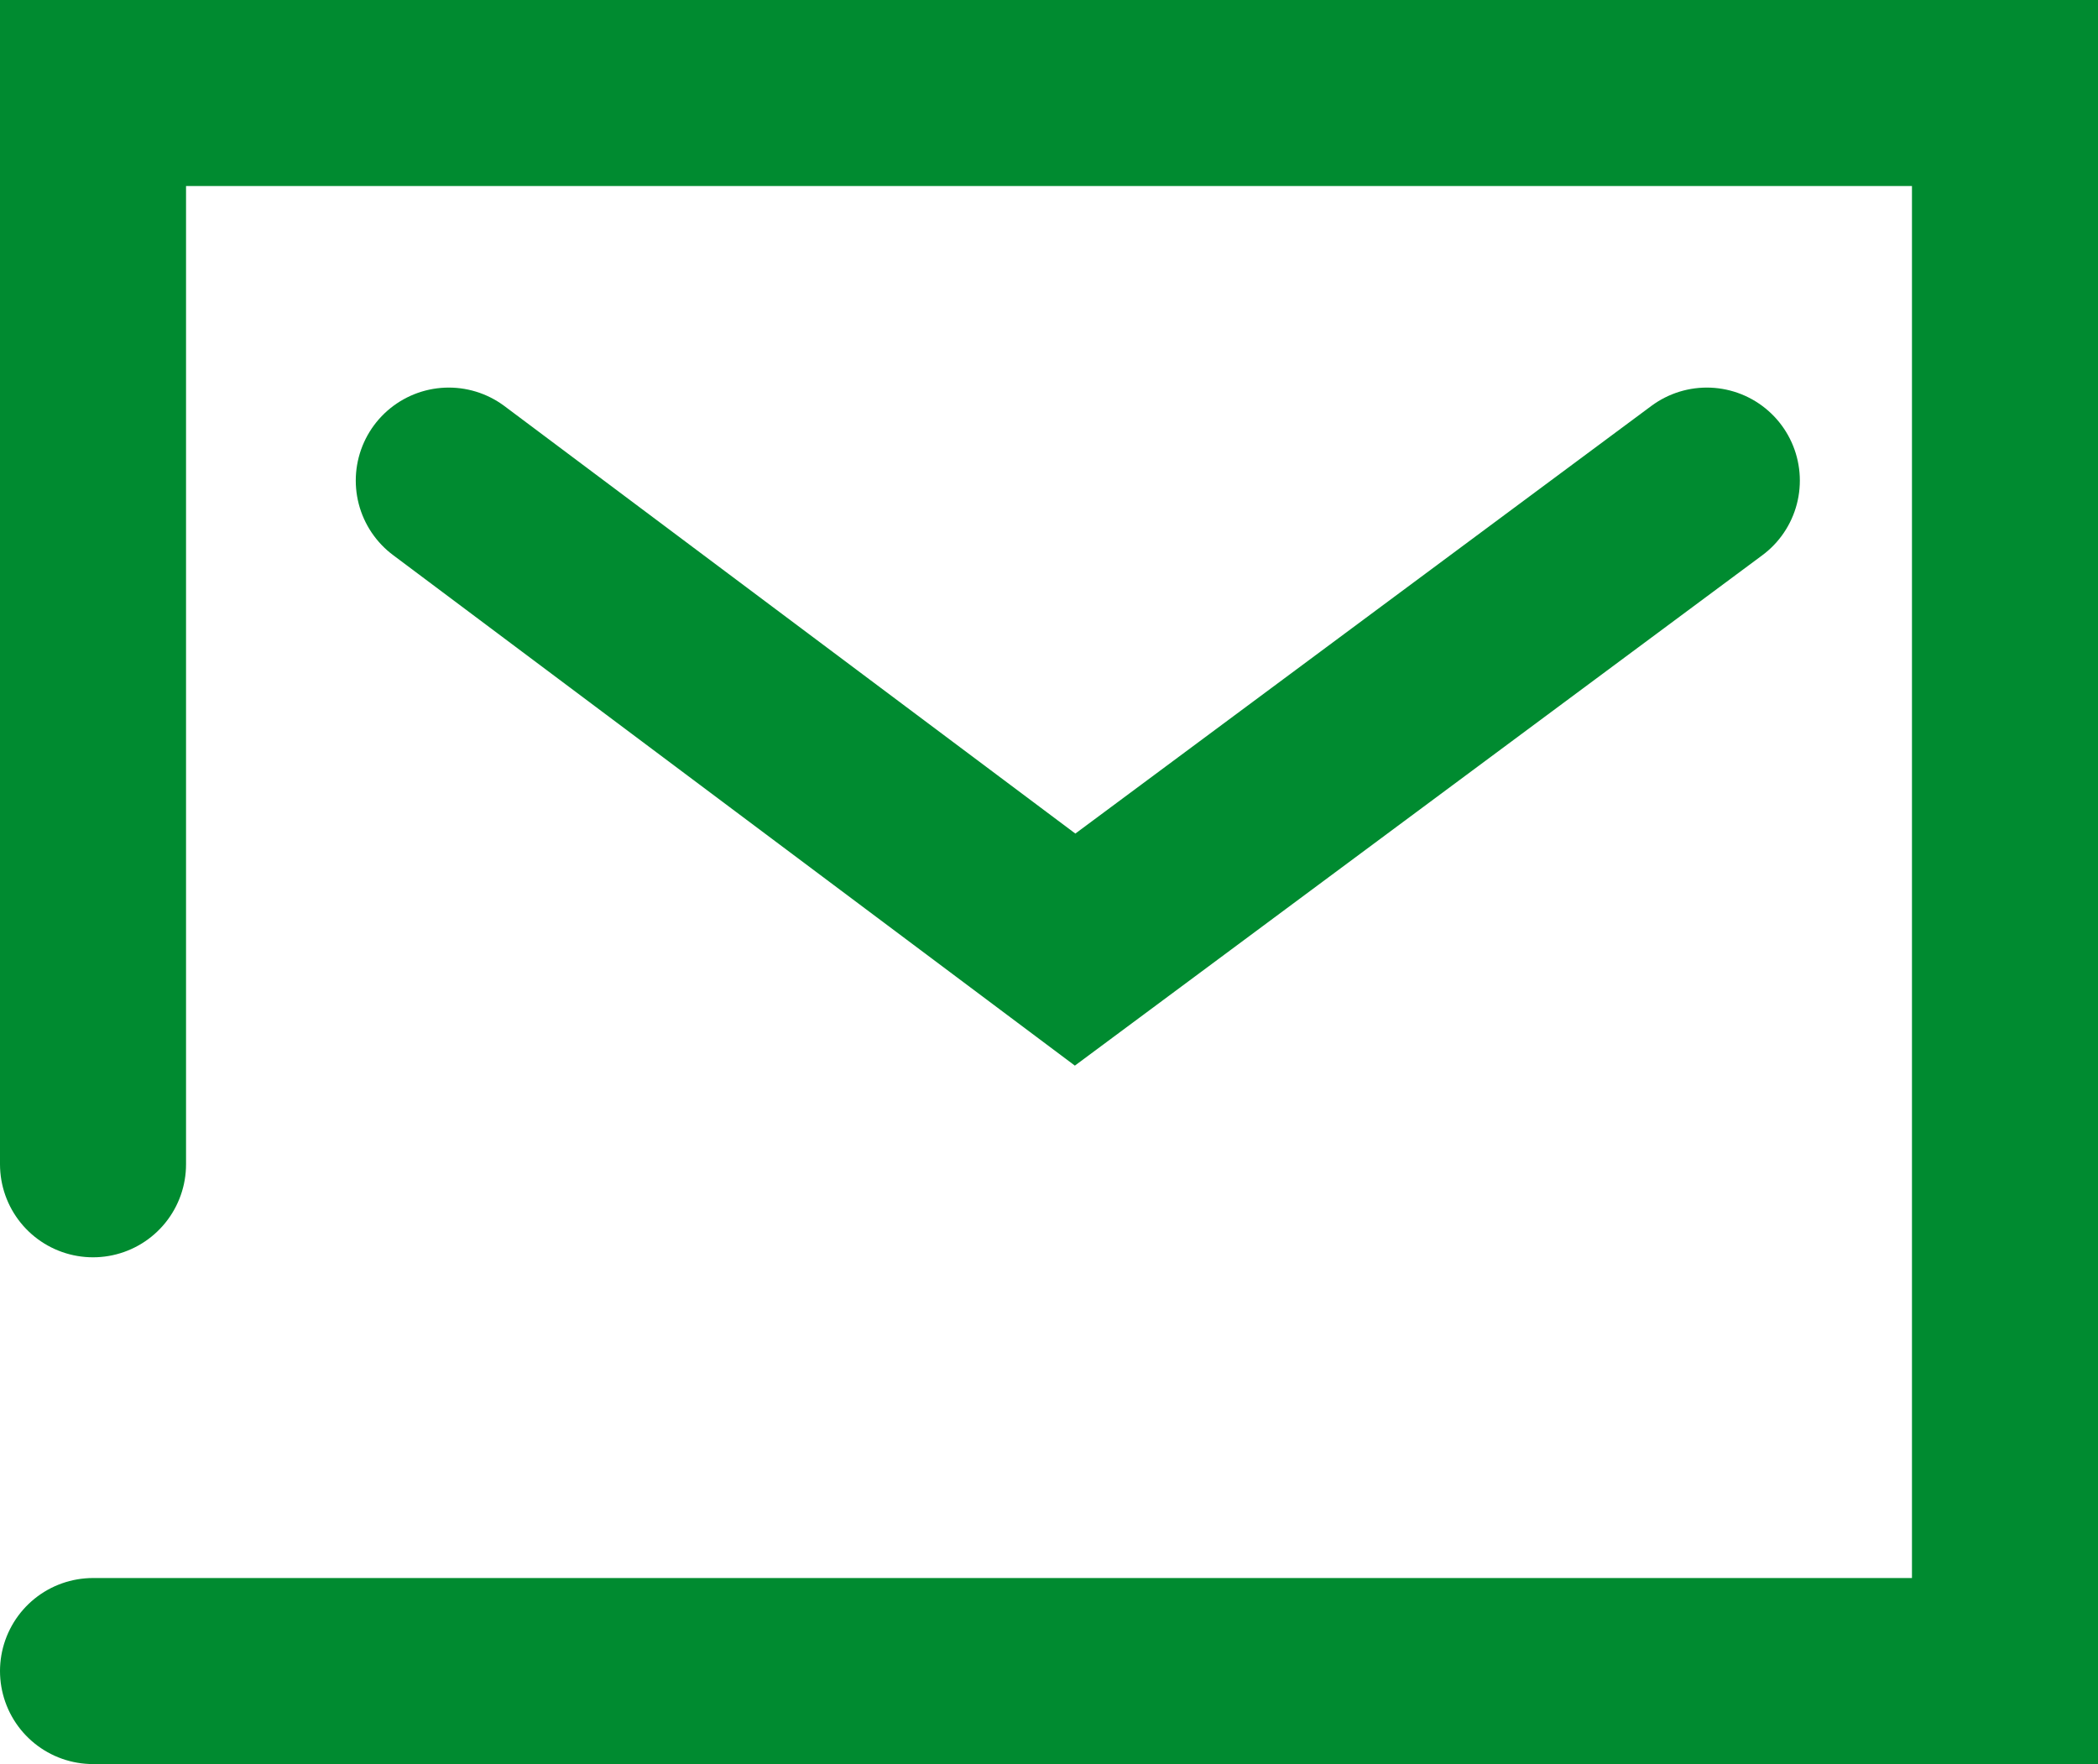
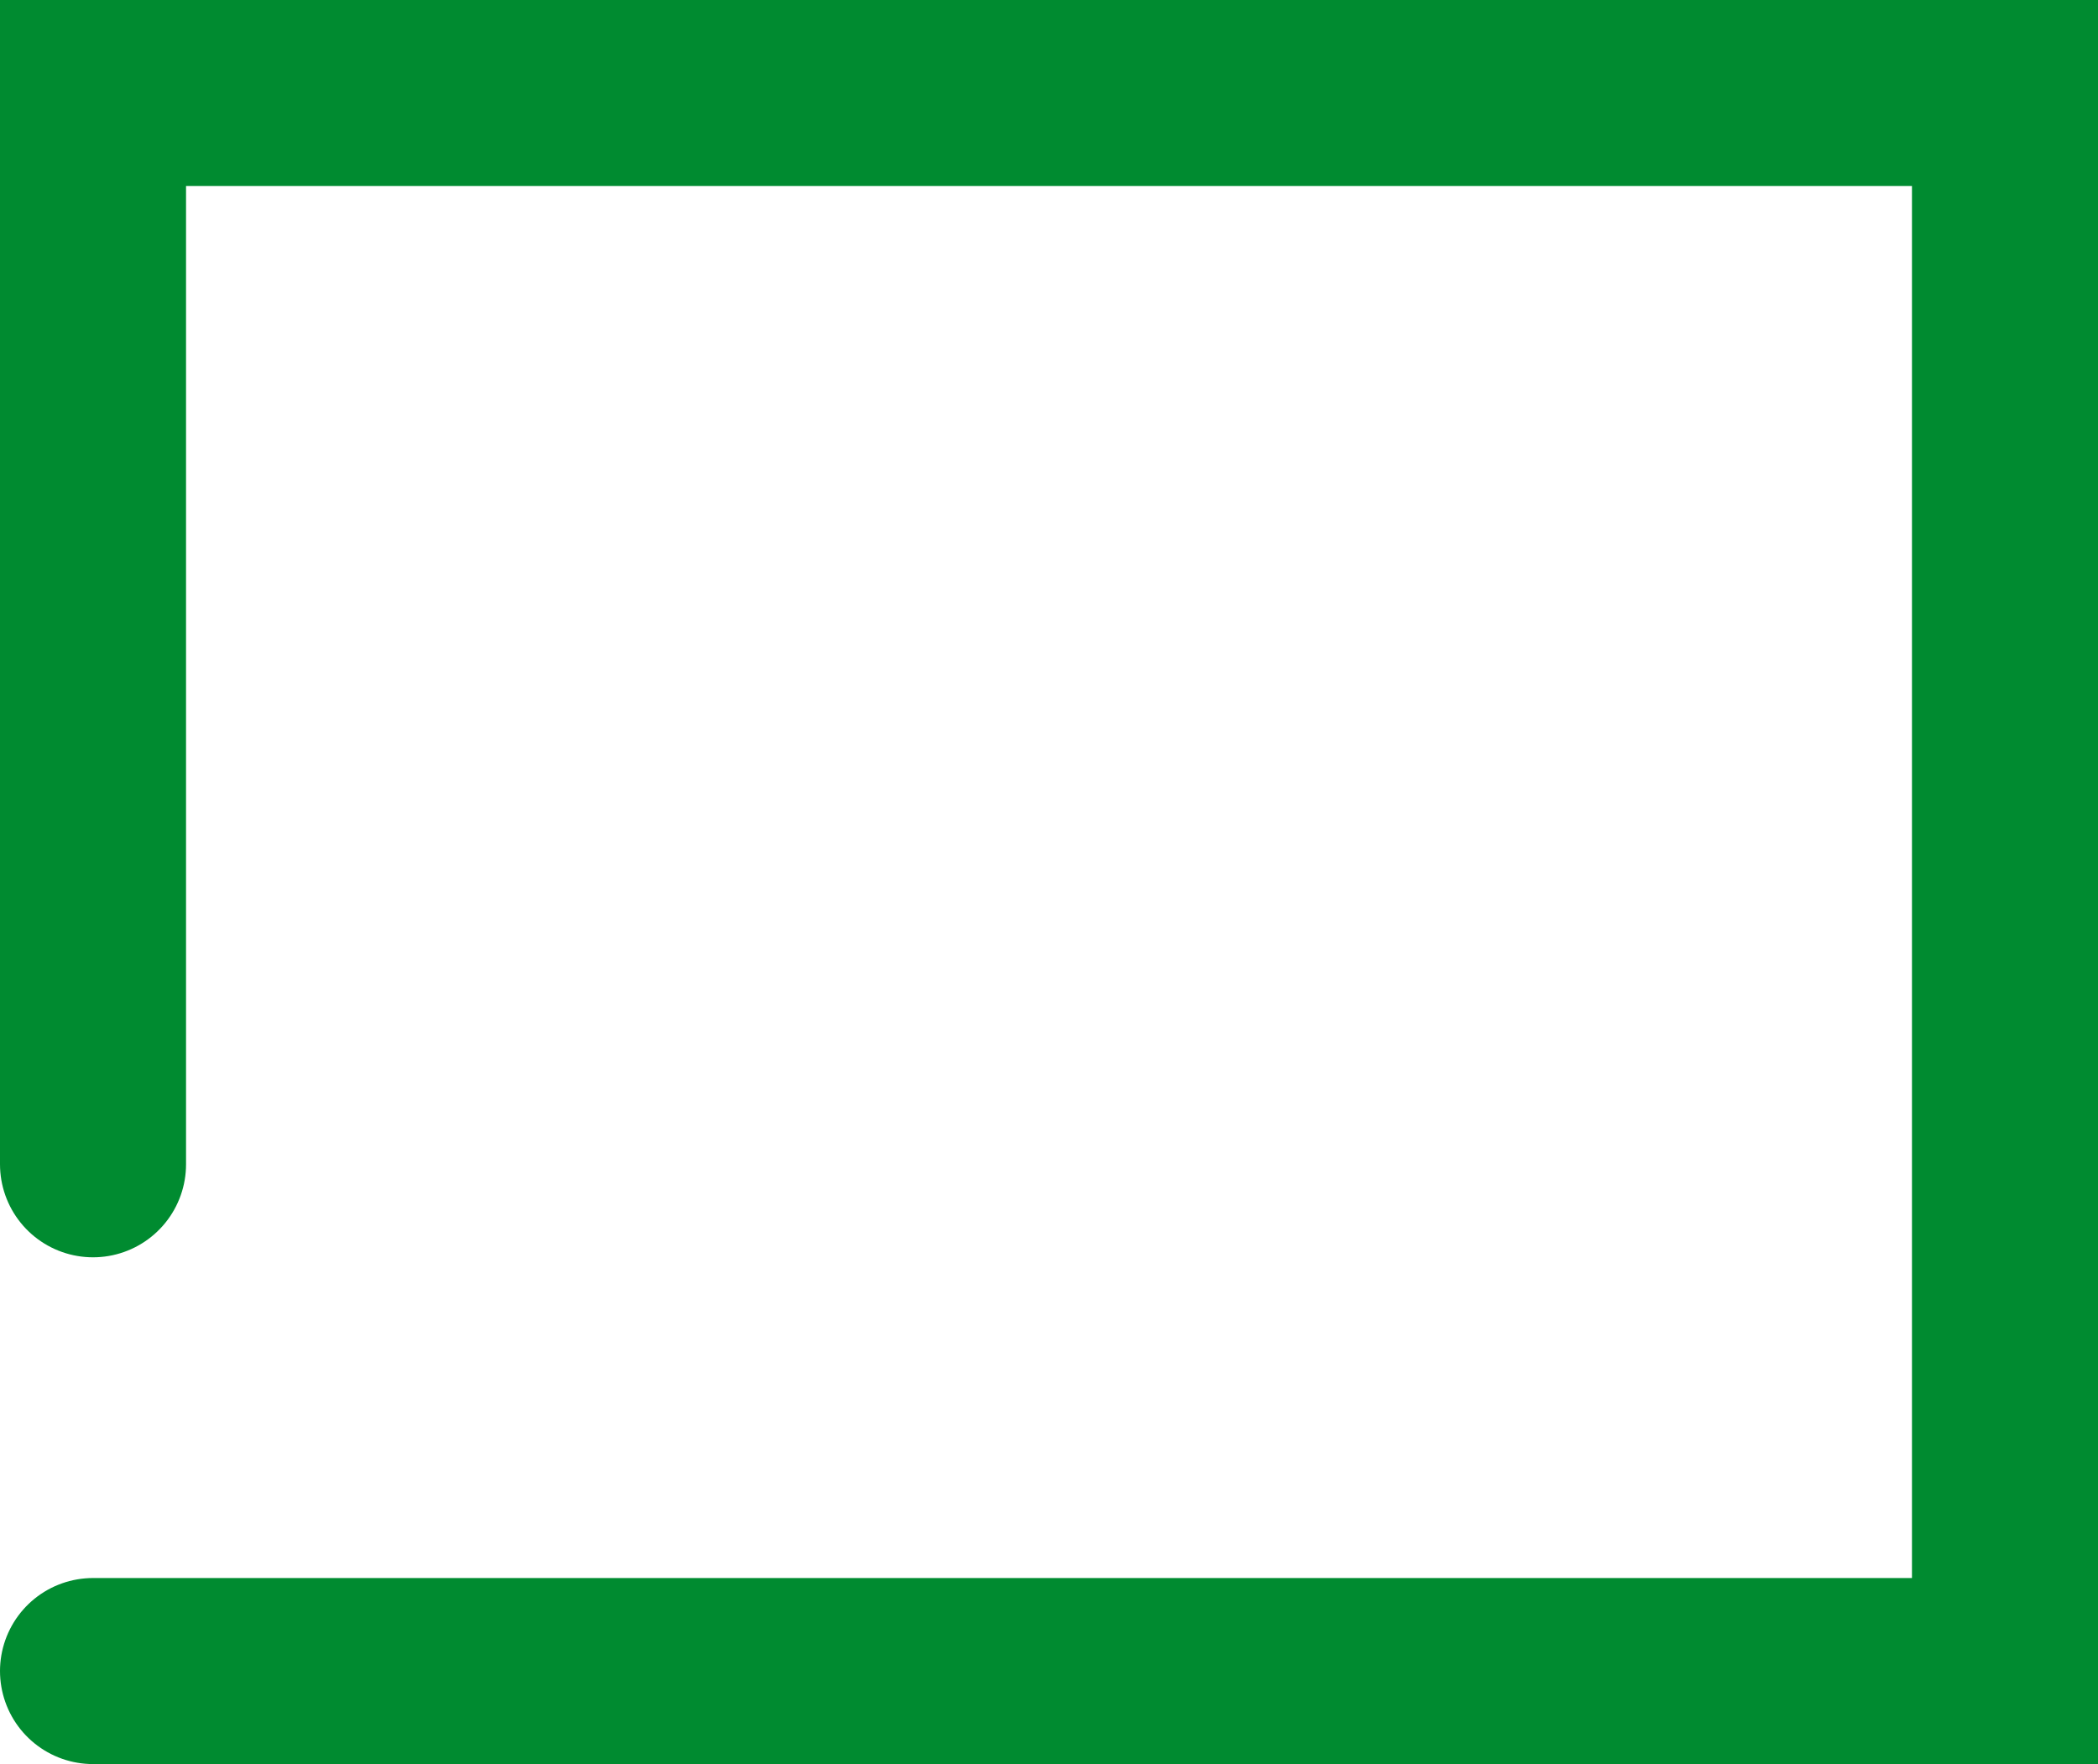
<svg xmlns="http://www.w3.org/2000/svg" width="33.832" height="28.447" viewBox="0 0 33.832 28.447">
  <defs>
    <style>.a{fill:none;stroke:#008b30;stroke-linecap:round;stroke-width:3px;}</style>
  </defs>
  <g transform="translate(-14.199 -16.659)">
    <g transform="translate(15.699 18.159)">
      <path class="a" d="M52.4,86.247H83.232V60.8H52.4V78.075" transform="translate(-52.4 -60.8)" />
-       <path class="a" d="M90.587,80.3,80.4,87.863,70.3,80.3" transform="translate(-64.563 -74.05)" />
    </g>
  </g>
</svg>